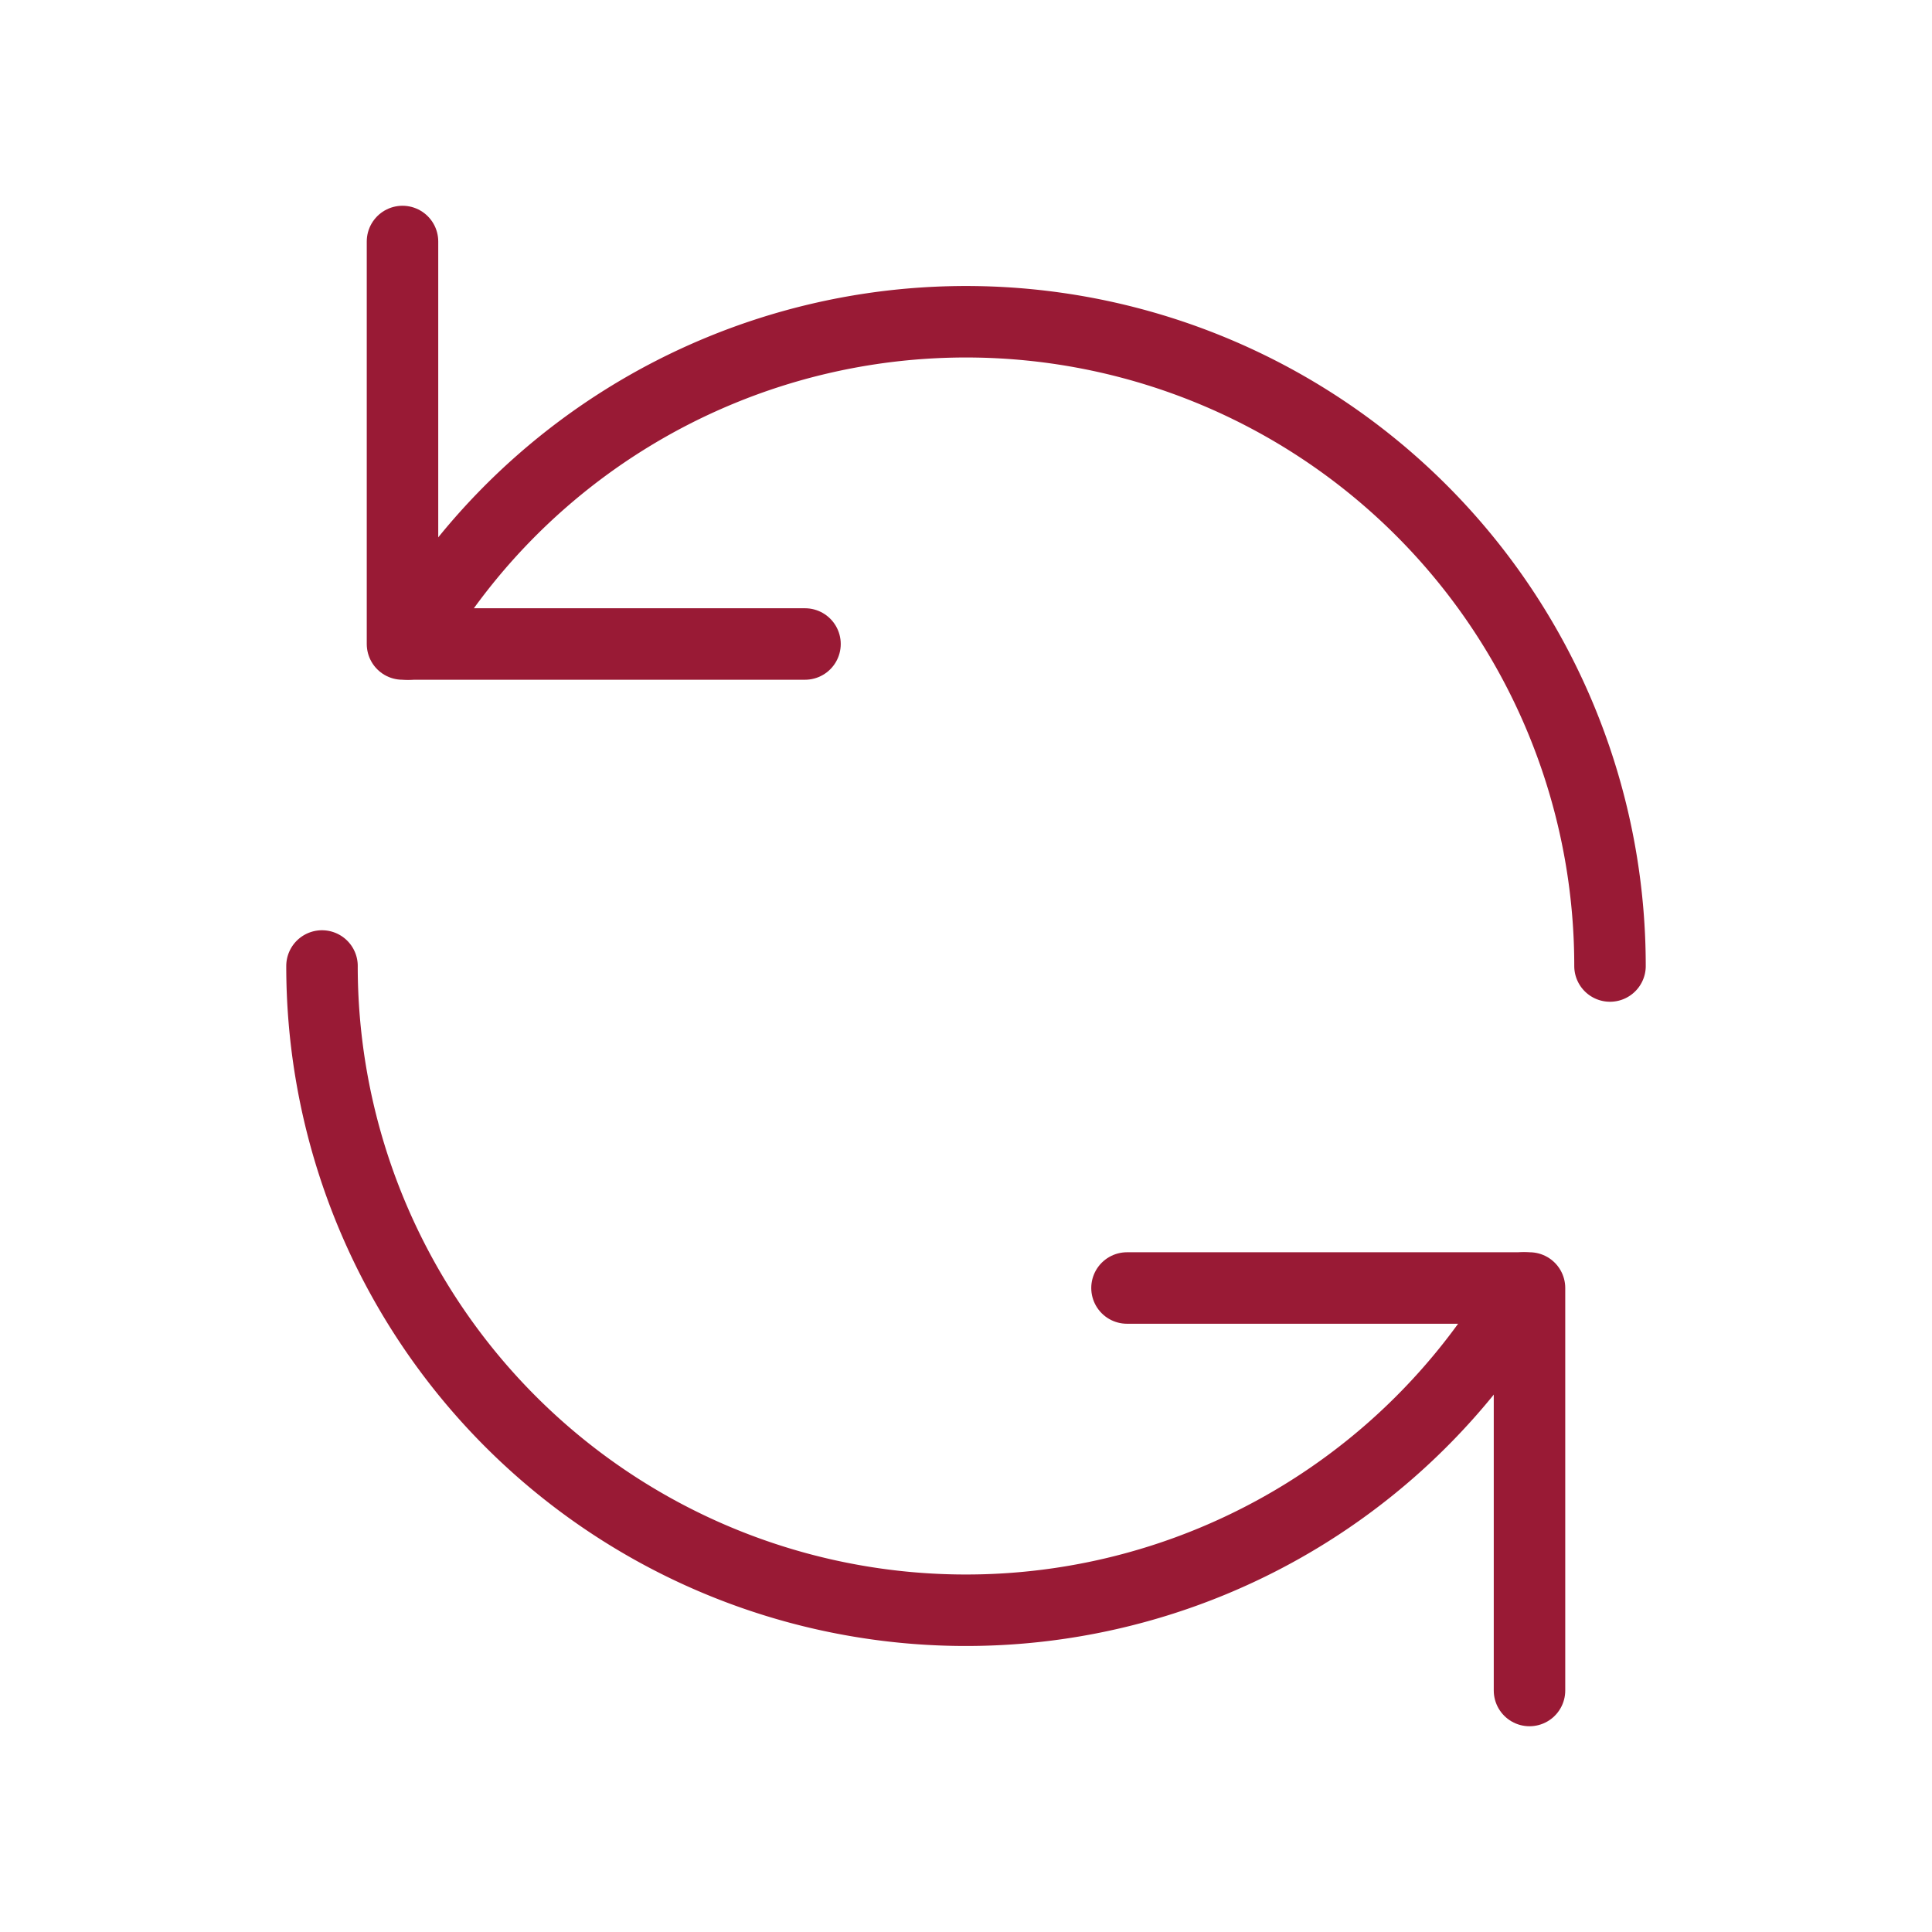
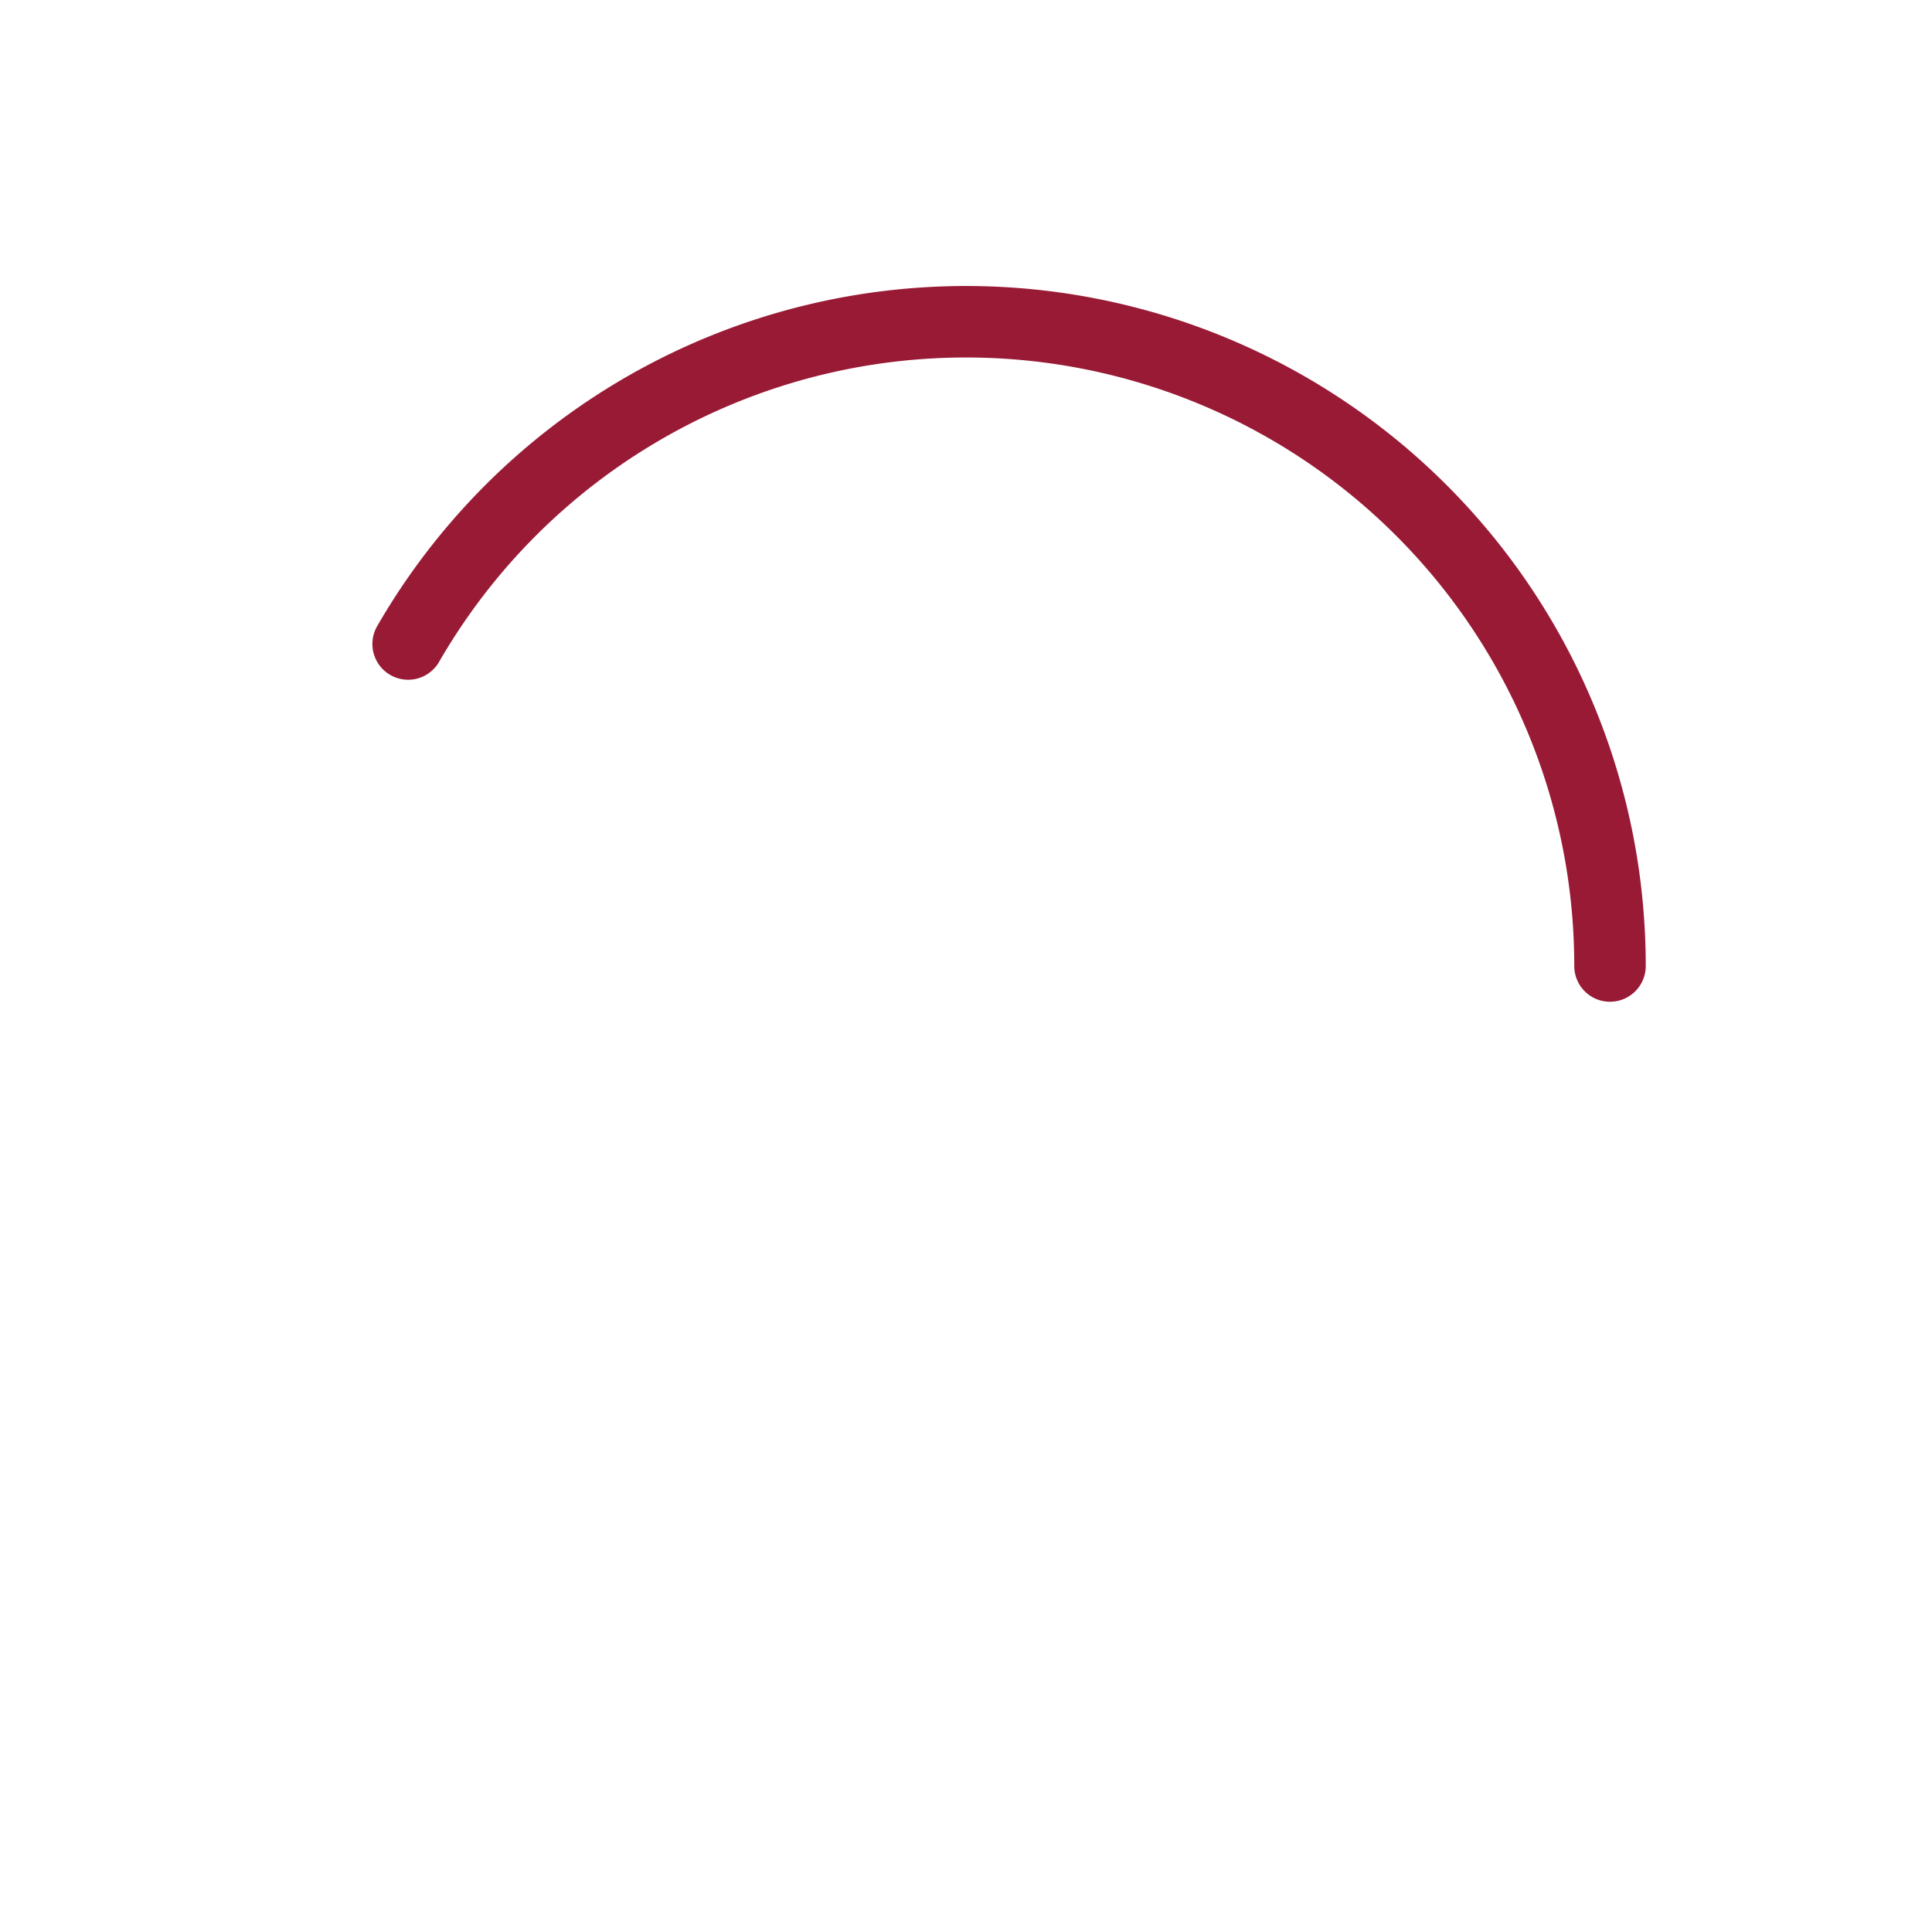
<svg xmlns="http://www.w3.org/2000/svg" fill="#000000" width="256px" height="256px" viewBox="0 0 24 24" id="update-alt" data-name="Flat Line" class="icon flat-line">
  <g id="SVGRepo_bgCarrier" stroke-width="0" />
  <g id="SVGRepo_tracerCarrier" stroke-linecap="round" stroke-linejoin="round" />
  <g id="SVGRepo_iconCarrier">
    <path id="primary" d="M5.07,8A8,8,0,0,1,20,12" style="fill: none; stroke: #991A35; stroke-linecap: round; stroke-linejoin: round; stroke-width:0.888;" />
-     <path id="primary-2" data-name="primary" d="M18.93,16A8,8,0,0,1,4,12" style="fill: none; stroke: #991A35; stroke-linecap: round; stroke-linejoin: round; stroke-width:0.888;" />
-     <polyline id="primary-3" data-name="primary" points="5 3 5 8 10 8" style="fill: none; stroke: #991A35; stroke-linecap: round; stroke-linejoin: round; stroke-width:0.888;" />
-     <polyline id="primary-4" data-name="primary" points="19 21 19 16 14 16" style="fill: none; stroke: #991A35; stroke-linecap: round; stroke-linejoin: round; stroke-width:0.888;" />
  </g>
</svg>